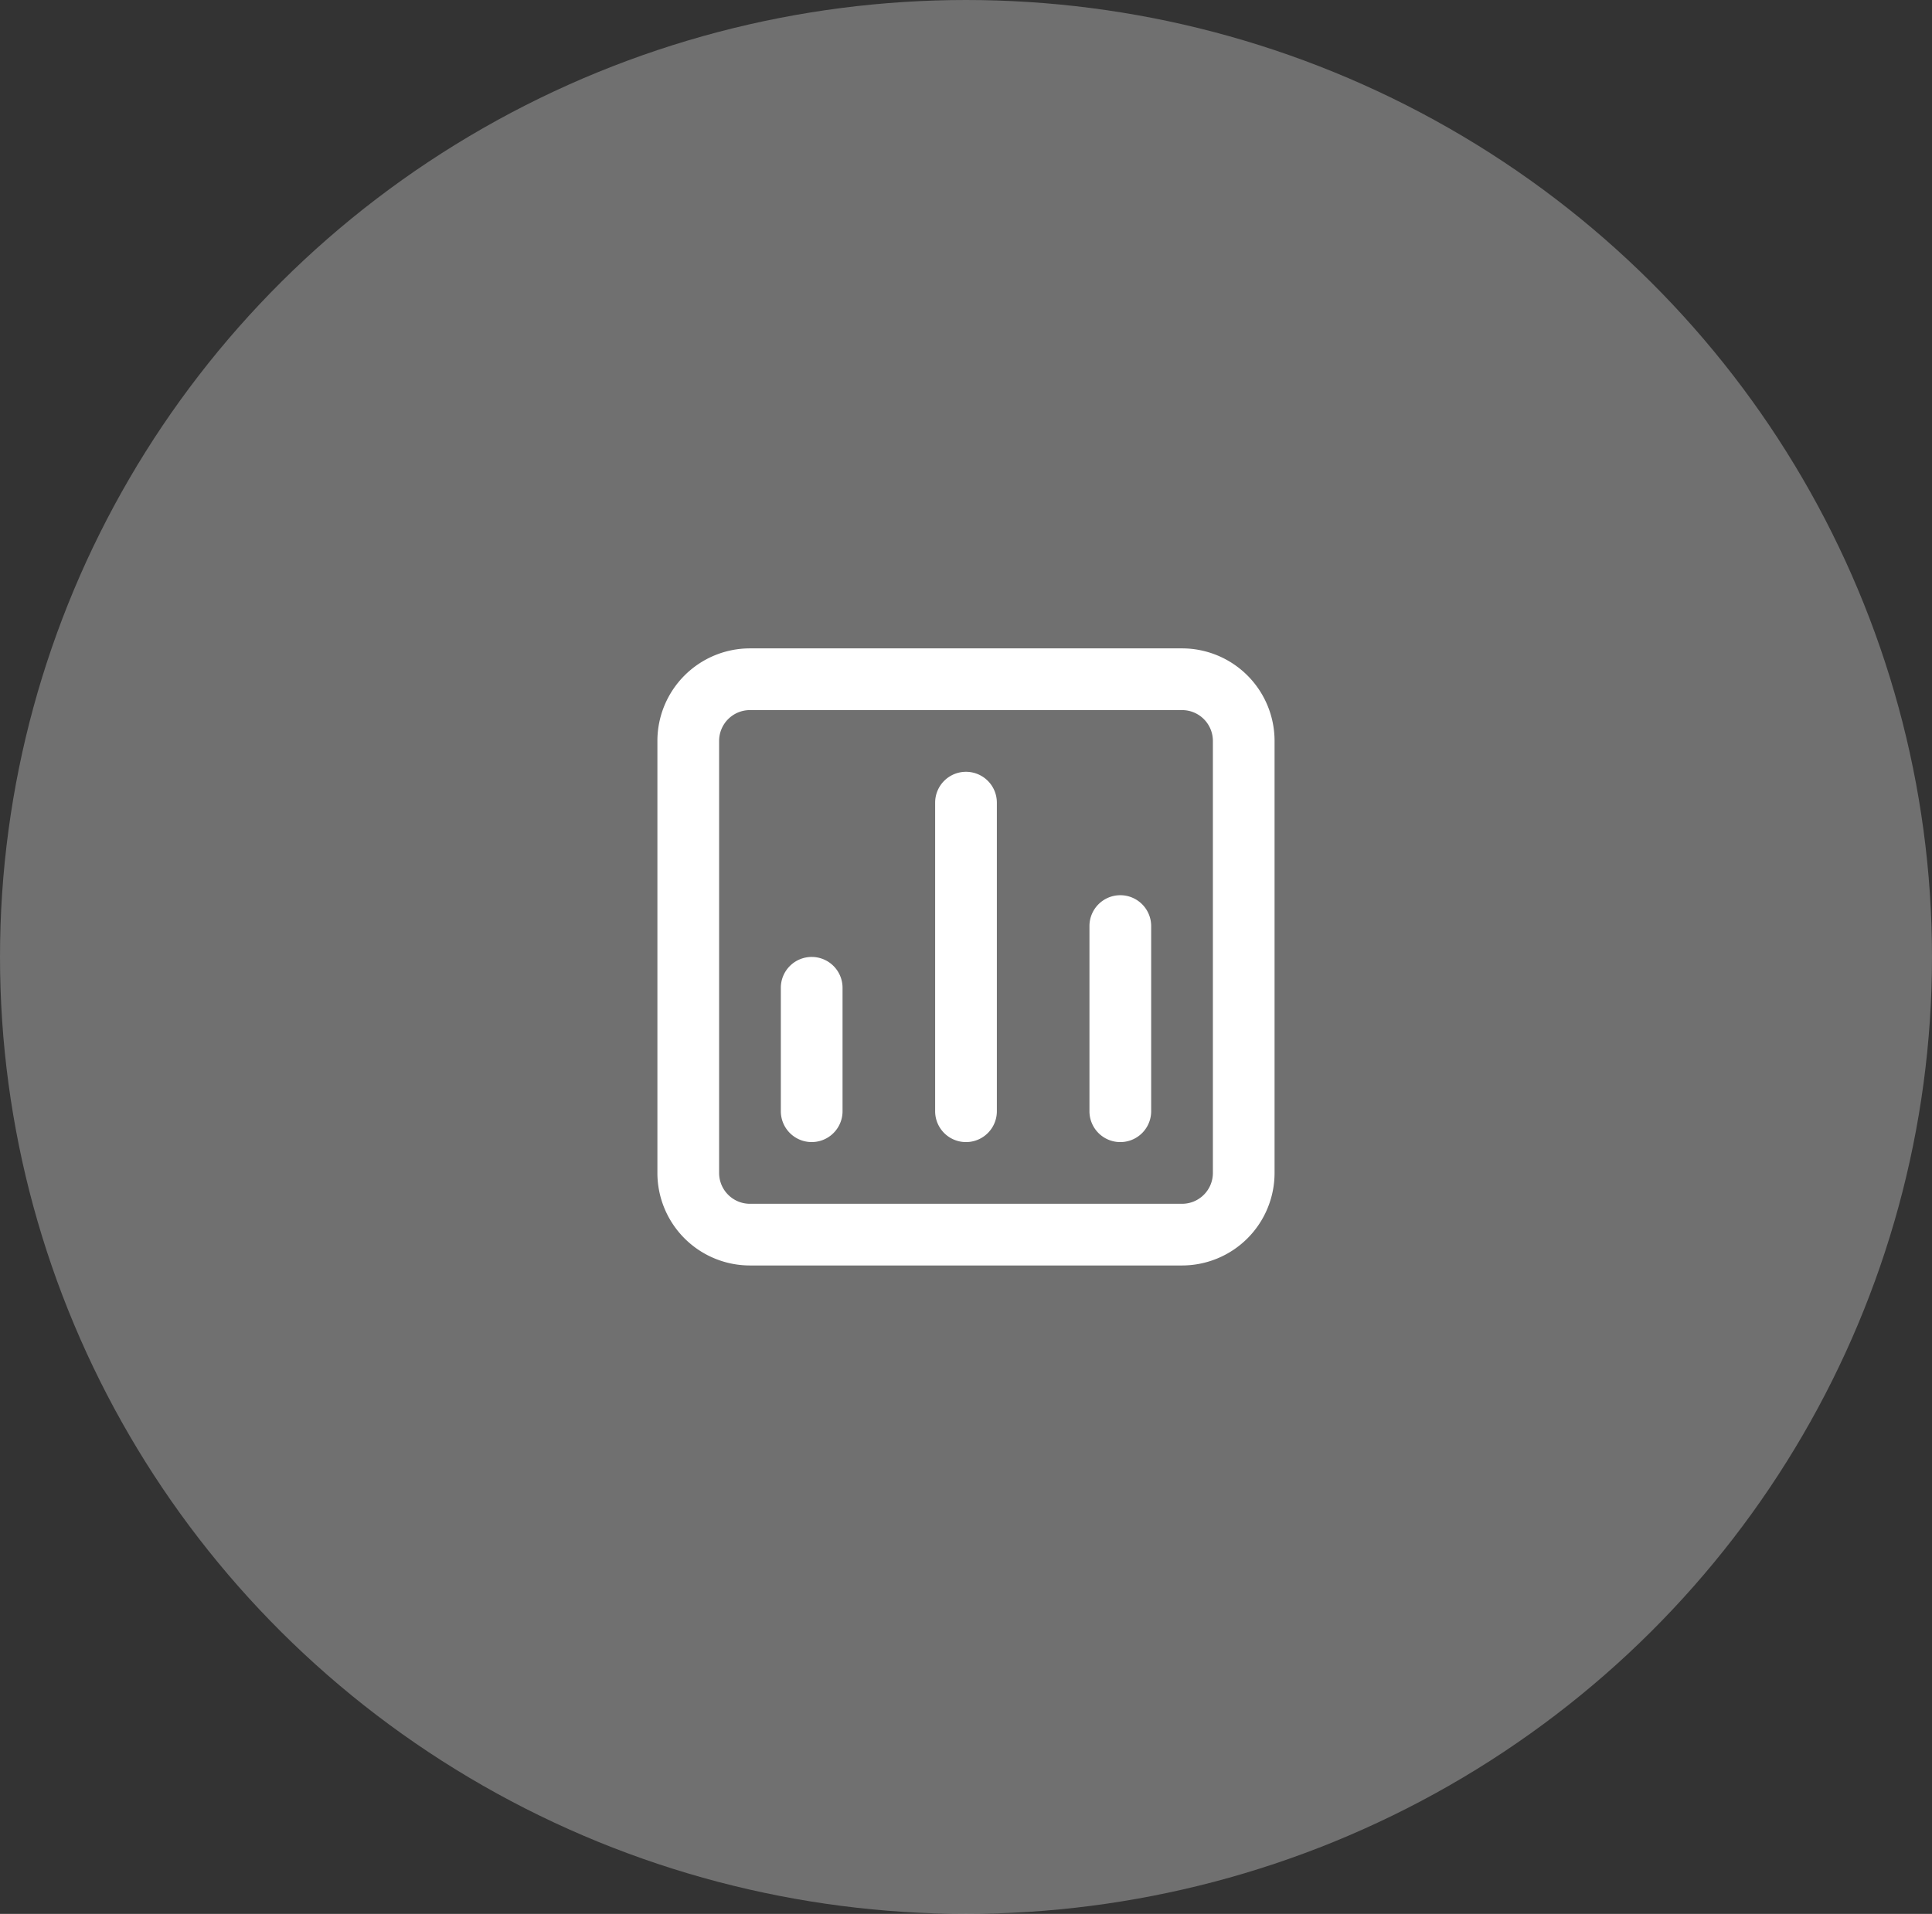
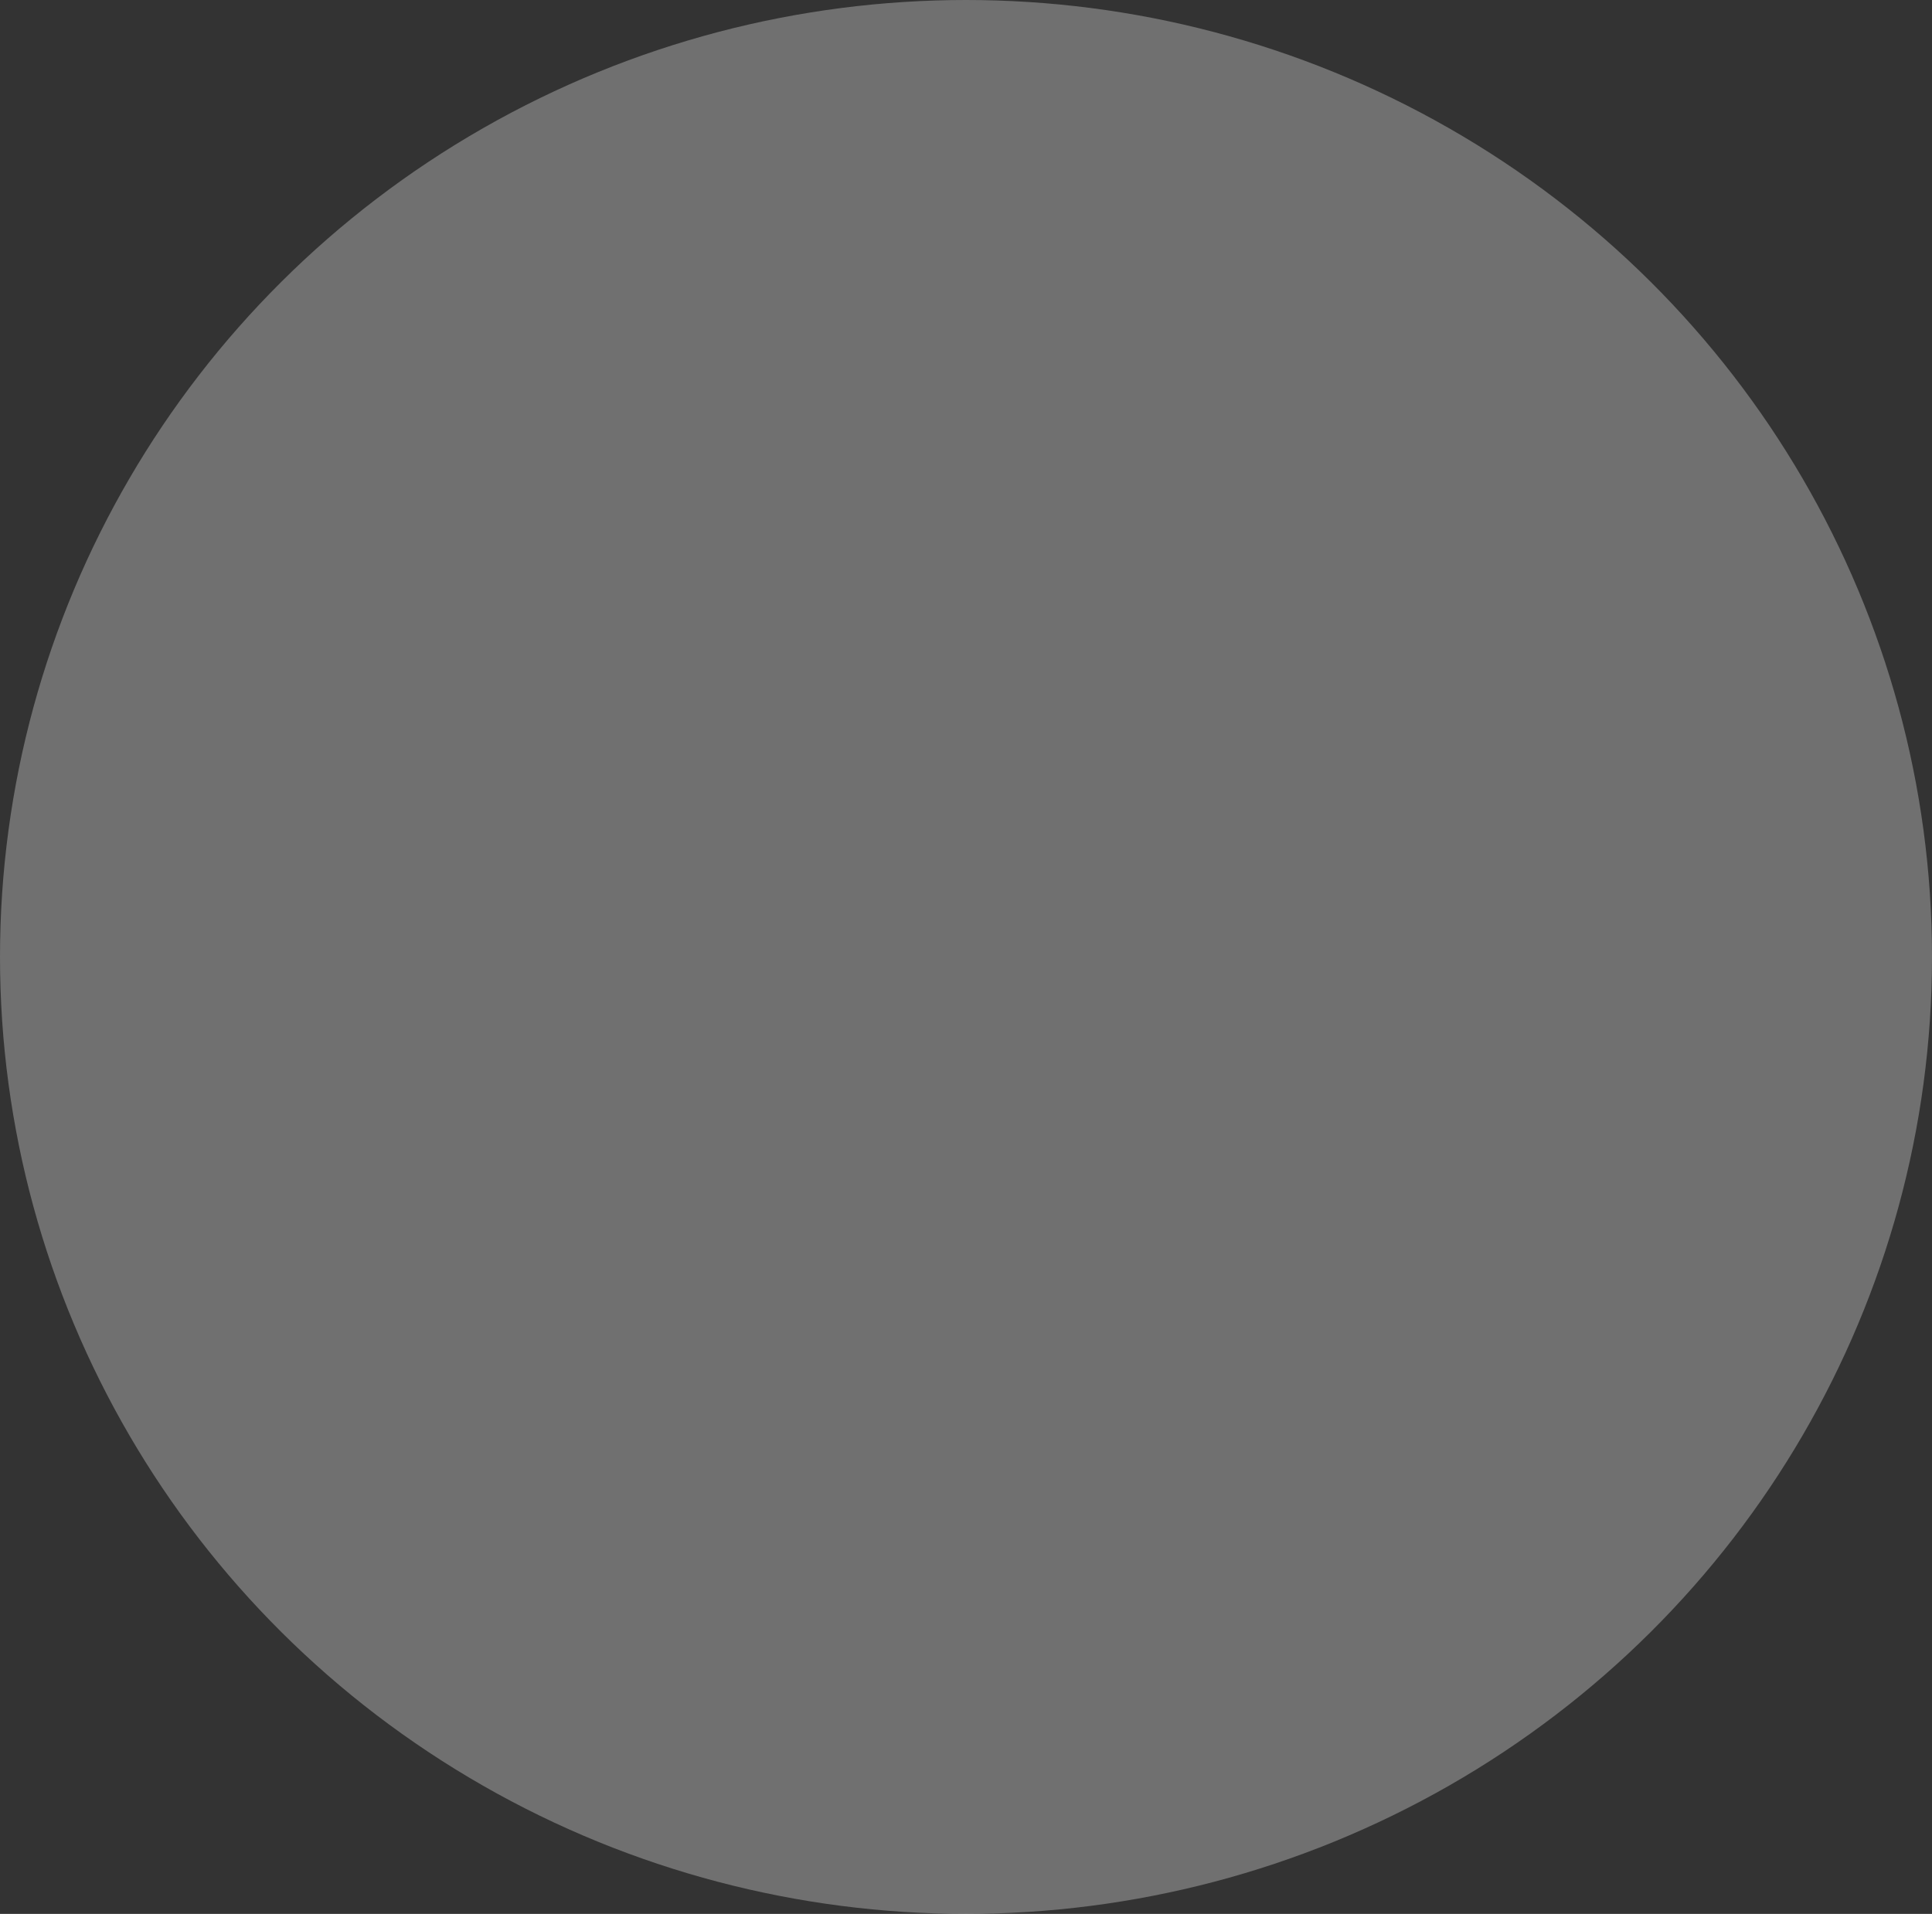
<svg xmlns="http://www.w3.org/2000/svg" width="108" height="107" viewBox="0 0 108 107">
  <rect x="0" y="0" width="108" height="107" fill="#333333" stroke="none" />
  <g id="Groupe_4019" data-name="Groupe 4019" transform="translate(-907.5 -1006.777)">
    <ellipse id="Ellipse_469" data-name="Ellipse 469" cx="54" cy="53.5" rx="54" ry="53.5" transform="translate(907.5 1006.777)" fill="#fff" opacity="0.3" />
-     <path id="chart" d="M19.251,8.9a1.725,1.725,0,0,0-1.725,1.725V27.877a1.725,1.725,0,1,0,3.45,0V10.626A1.725,1.725,0,0,0,19.251,8.9ZM10.626,19.251A1.725,1.725,0,0,0,8.9,20.976v6.9a1.725,1.725,0,1,0,3.45,0v-6.9A1.725,1.725,0,0,0,10.626,19.251ZM27.877,15.8a1.725,1.725,0,0,0-1.725,1.725V27.877a1.725,1.725,0,0,0,3.45,0V17.526A1.725,1.725,0,0,0,27.877,15.8ZM31.327,2H7.175A5.175,5.175,0,0,0,2,7.175V31.327A5.175,5.175,0,0,0,7.175,36.5H31.327A5.175,5.175,0,0,0,36.5,31.327V7.175A5.175,5.175,0,0,0,31.327,2Zm1.725,29.327a1.725,1.725,0,0,1-1.725,1.725H7.175A1.725,1.725,0,0,1,5.45,31.327V7.175A1.725,1.725,0,0,1,7.175,5.45H31.327a1.725,1.725,0,0,1,1.725,1.725Z" transform="translate(942.249 1041.026)" fill="#fff" />
  </g>
</svg>